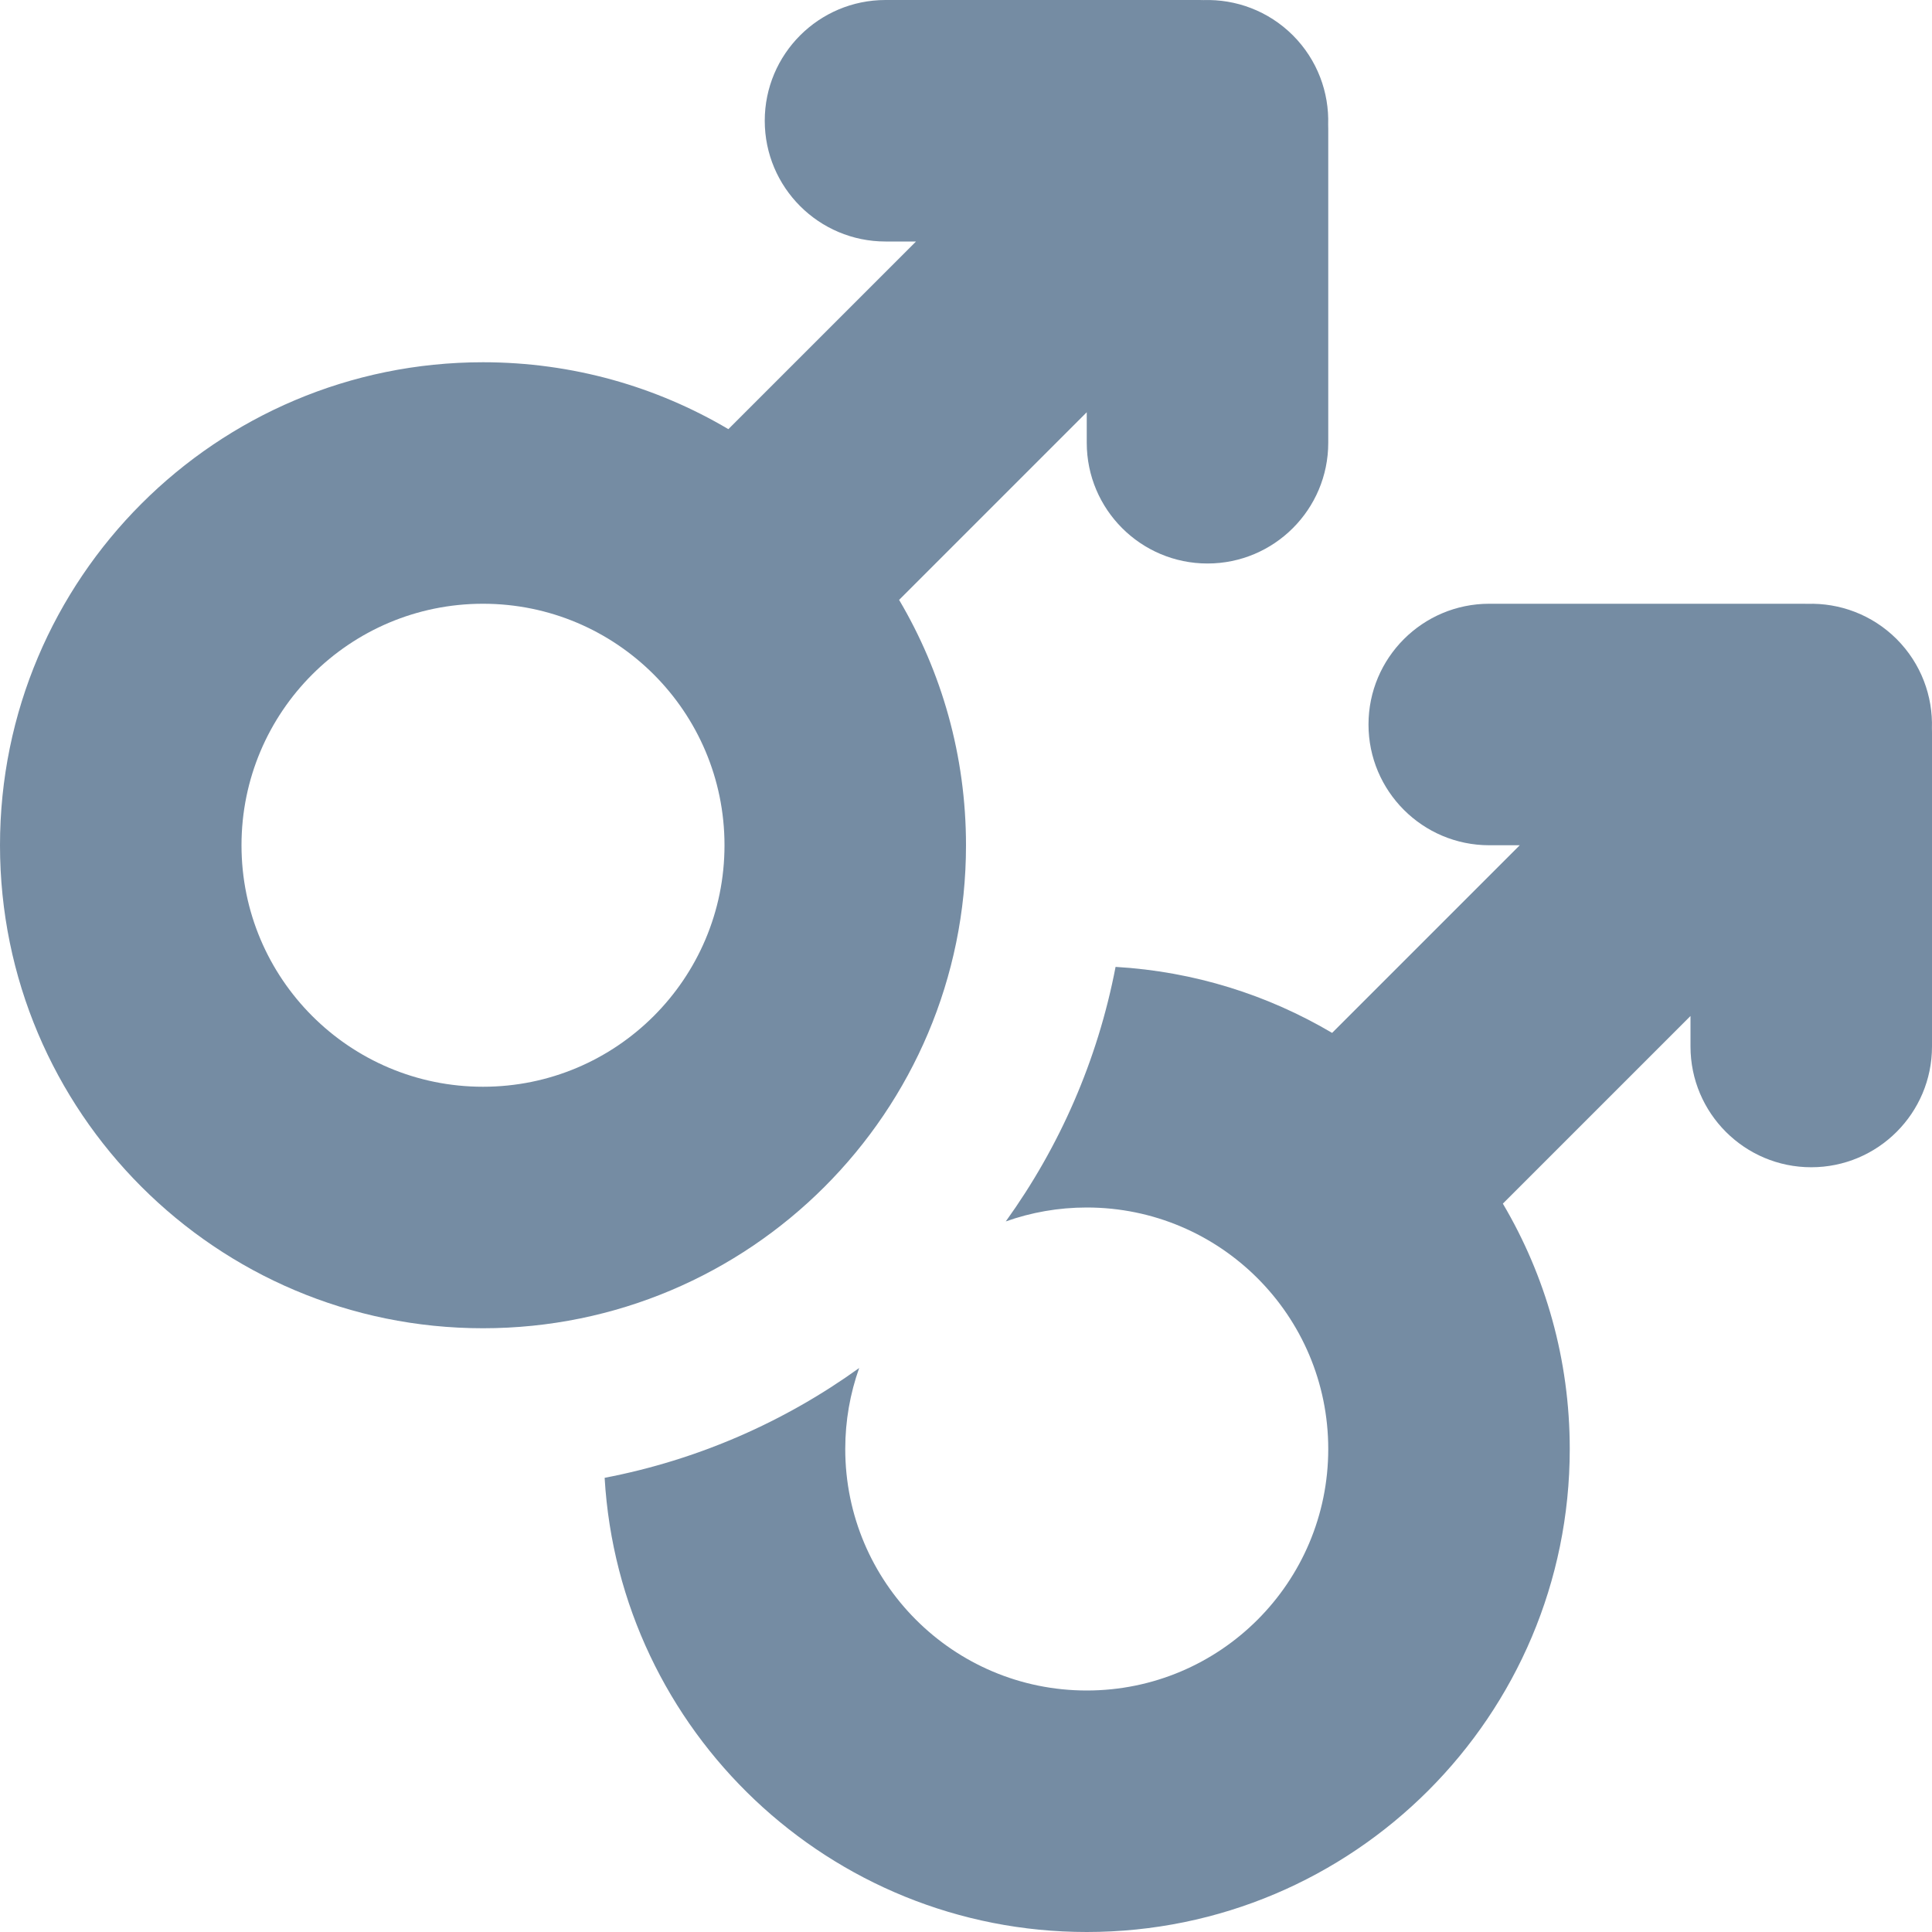
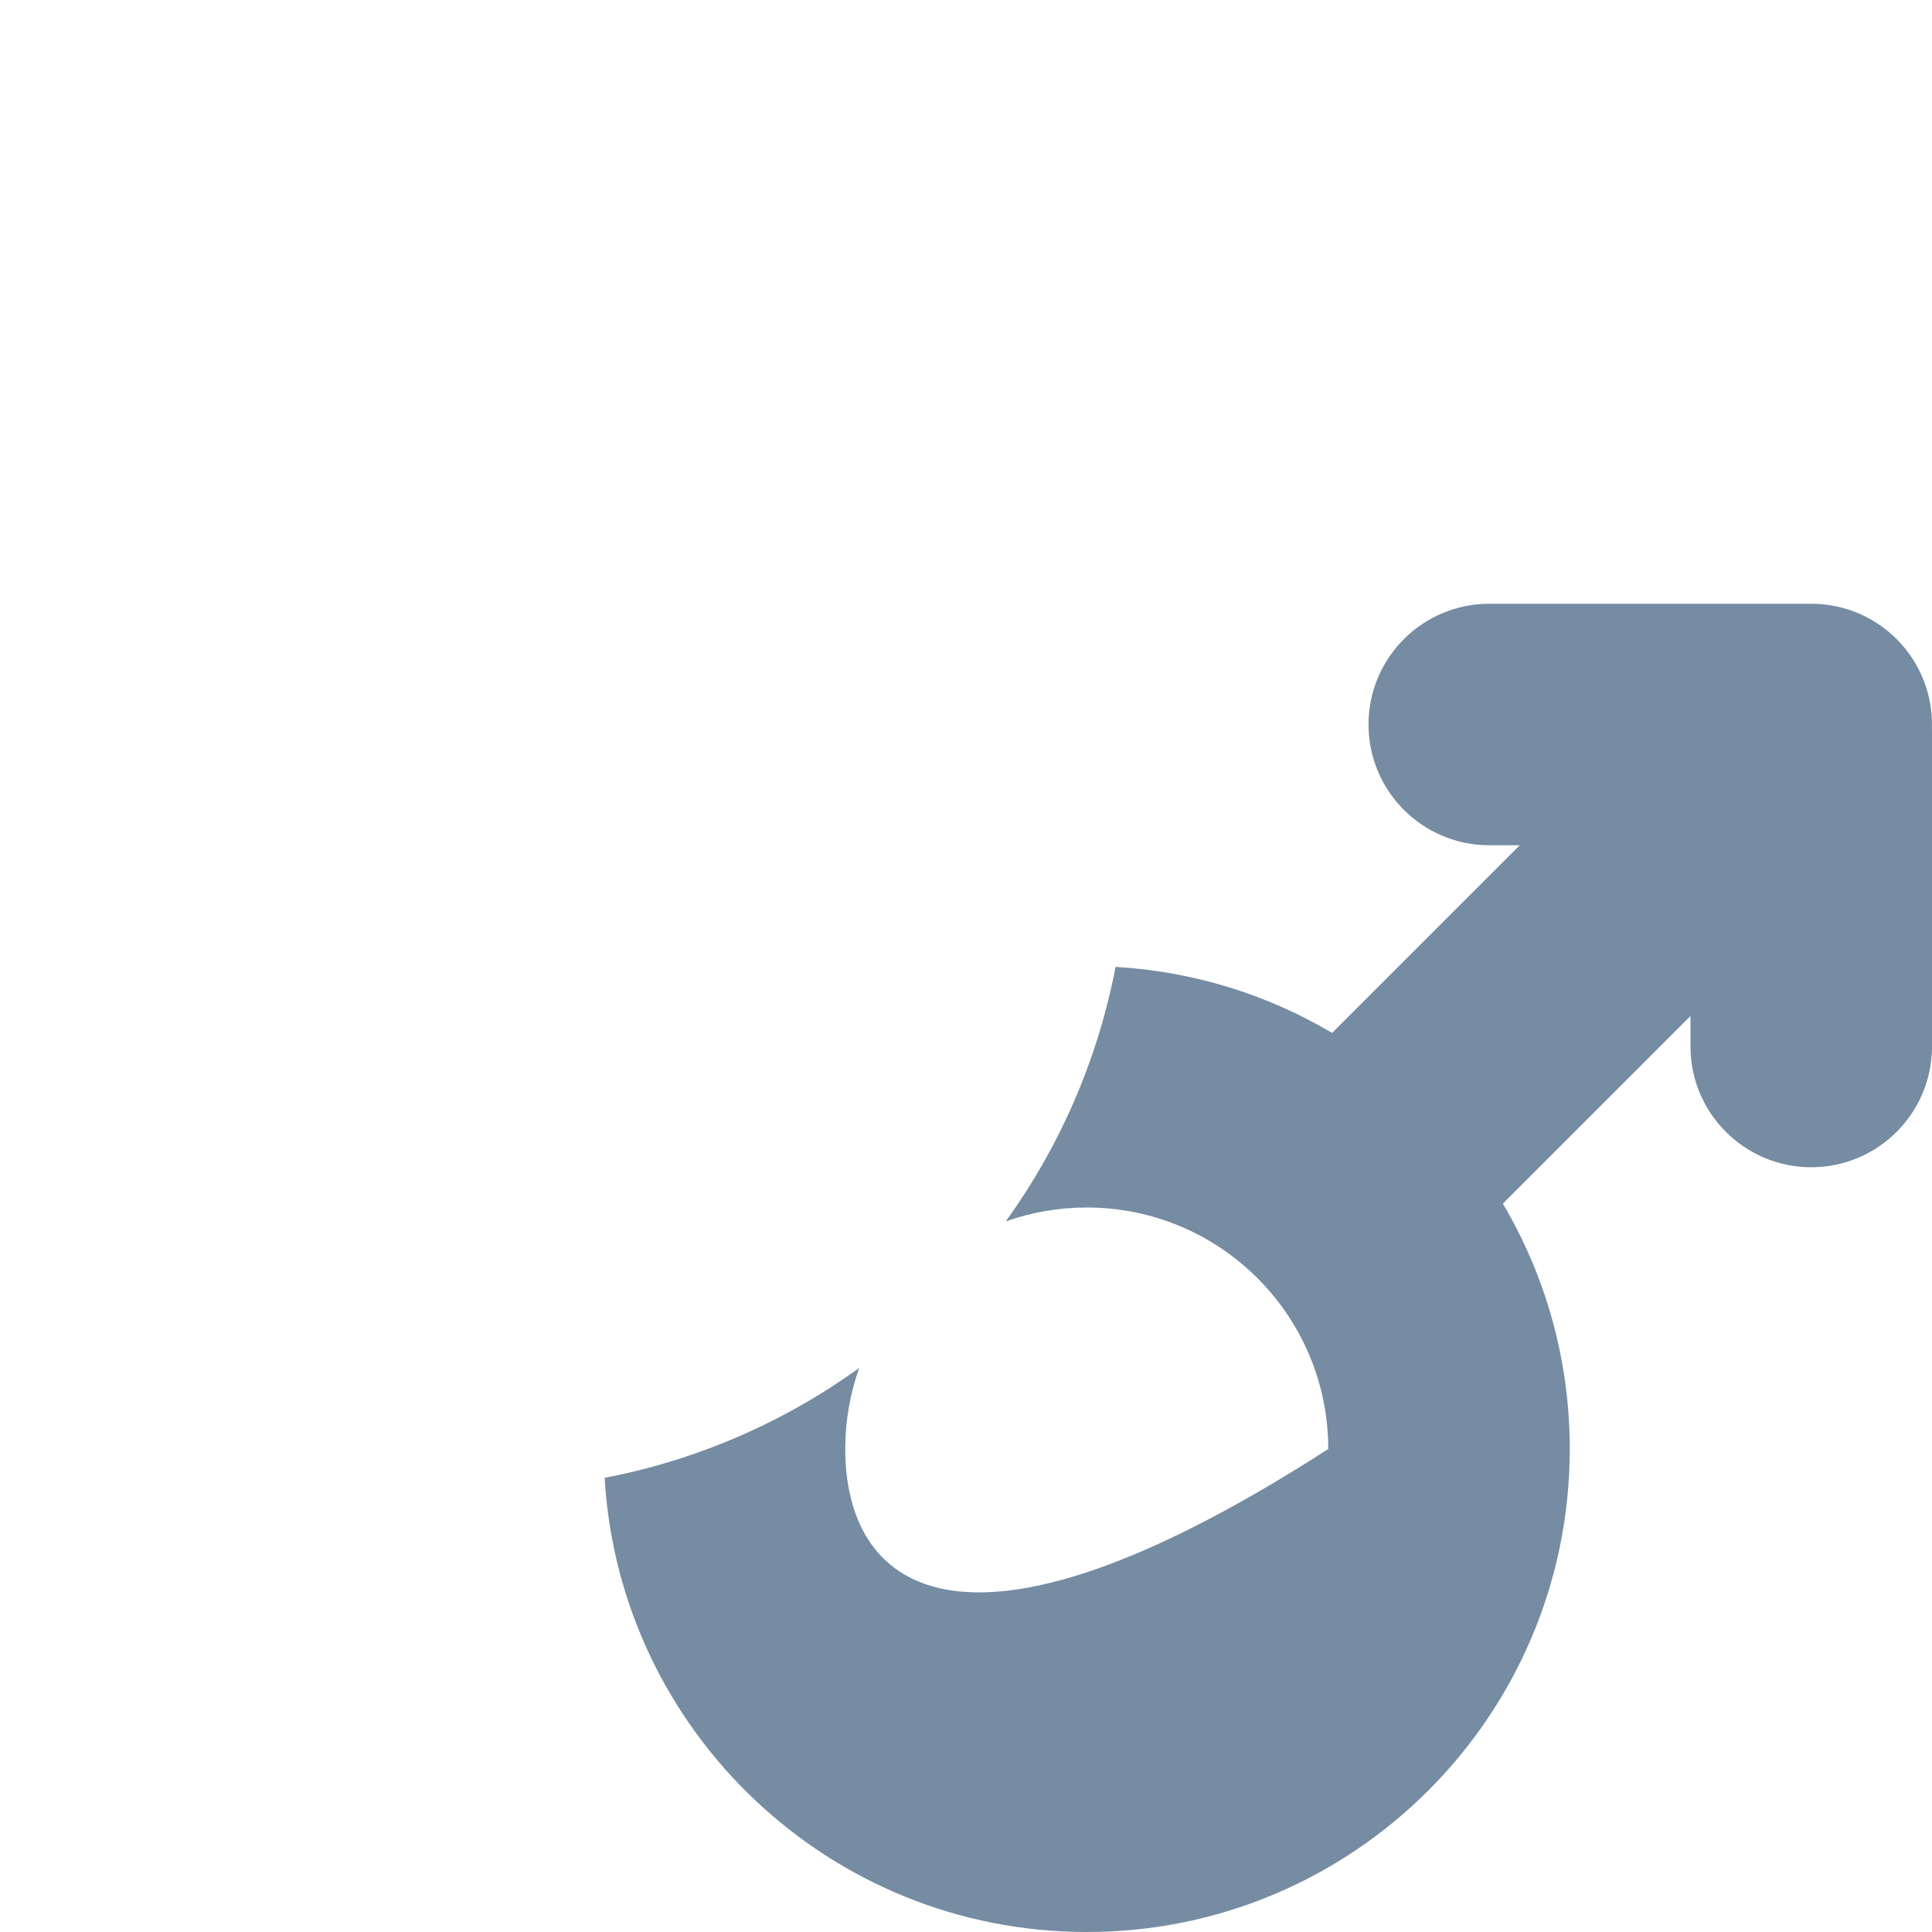
<svg xmlns="http://www.w3.org/2000/svg" width="800px" height="800px" viewBox="0 0 24 24" fill="none">
-   <path clip-rule="evenodd" d="M9.5 1.5C9.5 2.328 10.172 3 11 3H11.379L9.048 5.331C8.155 4.803 7.113 4.5 6 4.5C2.686 4.5 0 7.186 0 10.5C0 13.814 2.686 16.5 6 16.5C9.314 16.5 12 13.814 12 10.5C12 9.387 11.697 8.345 11.169 7.452L13.5 5.121V5.5C13.5 6.328 14.172 7 15 7C15.828 7 16.5 6.328 16.5 5.5V1.6C16.5 1.583 16.5 1.566 16.499 1.549C16.512 1.149 16.366 0.745 16.061 0.439C15.755 0.134 15.351 -0.012 14.951 0.001C14.934 0 14.917 1.21105e-10 14.9 1.21105e-10H11C10.172 1.21105e-10 9.5 0.672 9.5 1.5ZM9 10.5C9 12.157 7.657 13.5 6 13.5C4.343 13.5 3 12.157 3 10.5C3 8.843 4.343 7.5 6 7.5C7.657 7.5 9 8.843 9 10.5Z" fill="#758CA3" fill-rule="evenodd" />
-   <path d="M23.999 9.049C24.012 8.649 23.866 8.245 23.561 7.939C23.255 7.634 22.851 7.488 22.451 7.501C22.434 7.5 22.417 7.5 22.4 7.5H18.5C17.672 7.5 17 8.172 17 9C17 9.828 17.672 10.5 18.5 10.5H18.879L16.548 12.831C15.751 12.36 14.836 12.068 13.858 12.011C13.635 13.174 13.161 14.247 12.494 15.173C12.809 15.061 13.147 15 13.5 15C15.157 15 16.5 16.343 16.5 18C16.5 19.657 15.157 21 13.5 21C11.843 21 10.5 19.657 10.5 18C10.5 17.647 10.561 17.309 10.673 16.994C9.747 17.661 8.674 18.135 7.511 18.358C7.695 21.505 10.306 24 13.5 24C16.814 24 19.5 21.314 19.5 18C19.5 16.887 19.197 15.845 18.669 14.952L21 12.621V13C21 13.828 21.672 14.5 22.5 14.5C23.328 14.5 24 13.828 24 13V9.1C24 9.083 24 9.066 23.999 9.049Z" fill="#758CA3" />
+   <path d="M23.999 9.049C24.012 8.649 23.866 8.245 23.561 7.939C23.255 7.634 22.851 7.488 22.451 7.501C22.434 7.5 22.417 7.5 22.4 7.5H18.5C17.672 7.5 17 8.172 17 9C17 9.828 17.672 10.5 18.5 10.5H18.879L16.548 12.831C15.751 12.36 14.836 12.068 13.858 12.011C13.635 13.174 13.161 14.247 12.494 15.173C12.809 15.061 13.147 15 13.5 15C15.157 15 16.5 16.343 16.5 18C11.843 21 10.5 19.657 10.5 18C10.5 17.647 10.561 17.309 10.673 16.994C9.747 17.661 8.674 18.135 7.511 18.358C7.695 21.505 10.306 24 13.5 24C16.814 24 19.5 21.314 19.5 18C19.5 16.887 19.197 15.845 18.669 14.952L21 12.621V13C21 13.828 21.672 14.5 22.5 14.5C23.328 14.5 24 13.828 24 13V9.1C24 9.083 24 9.066 23.999 9.049Z" fill="#758CA3" />
</svg>